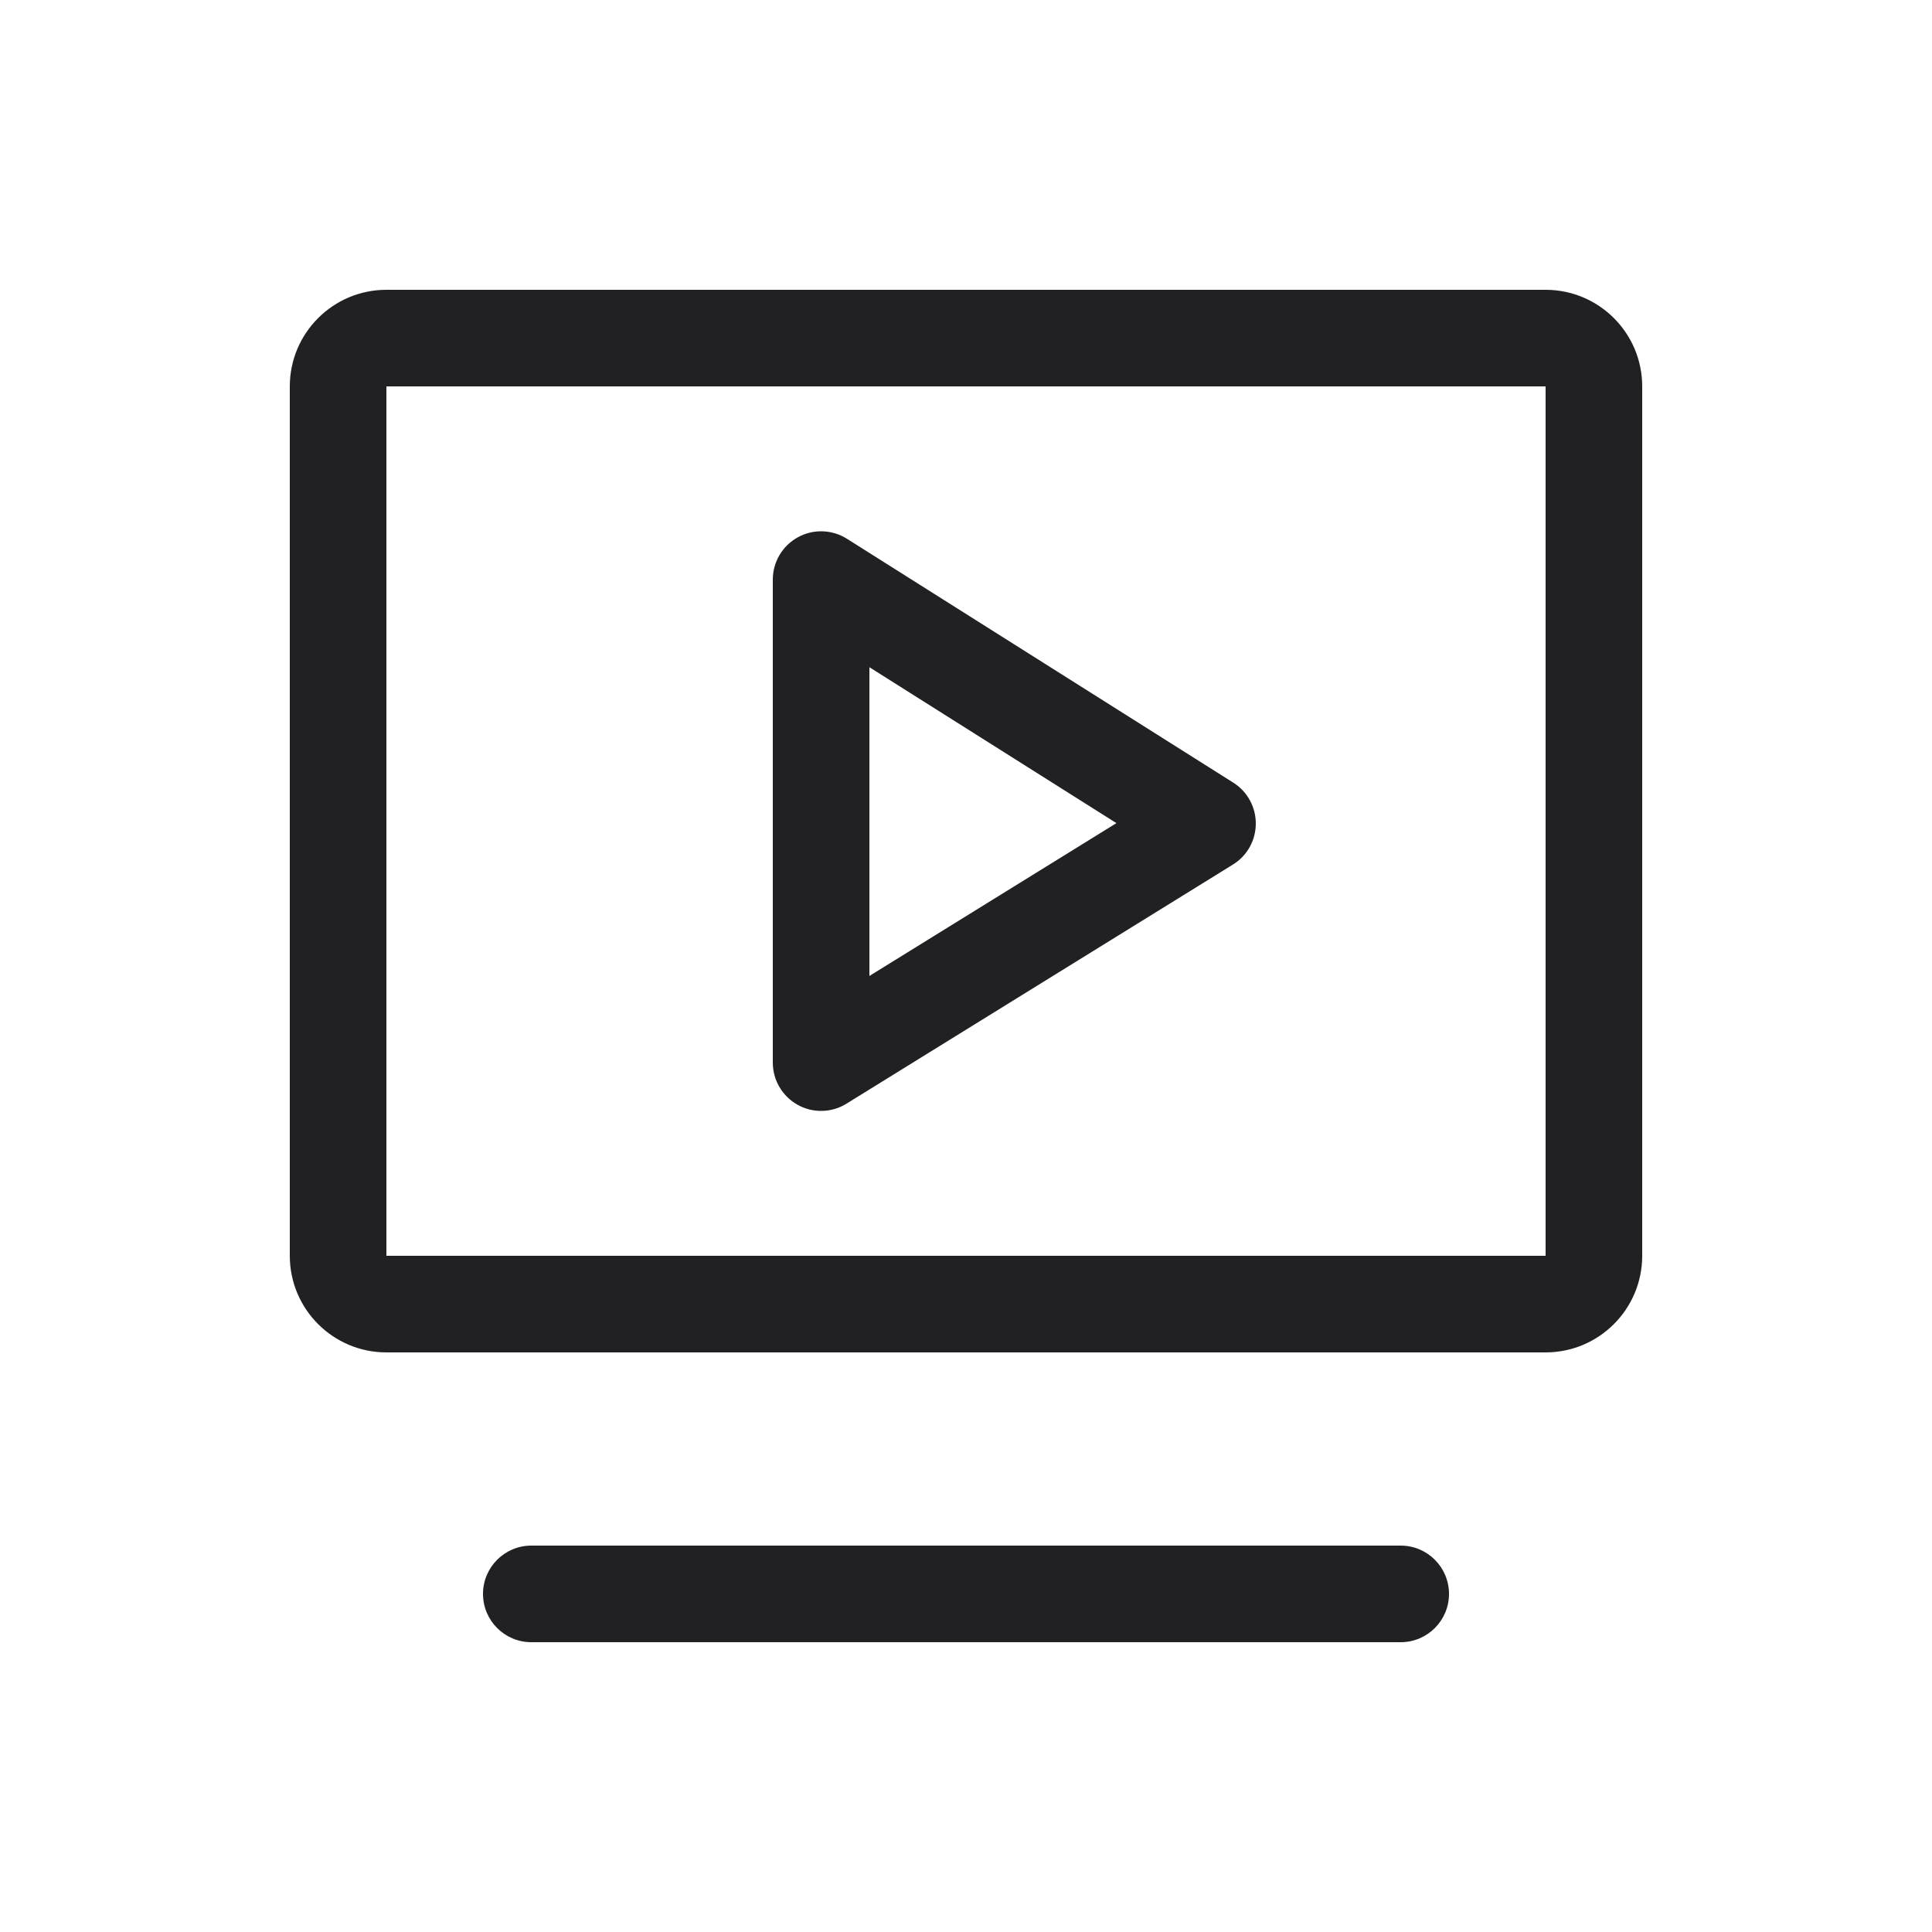
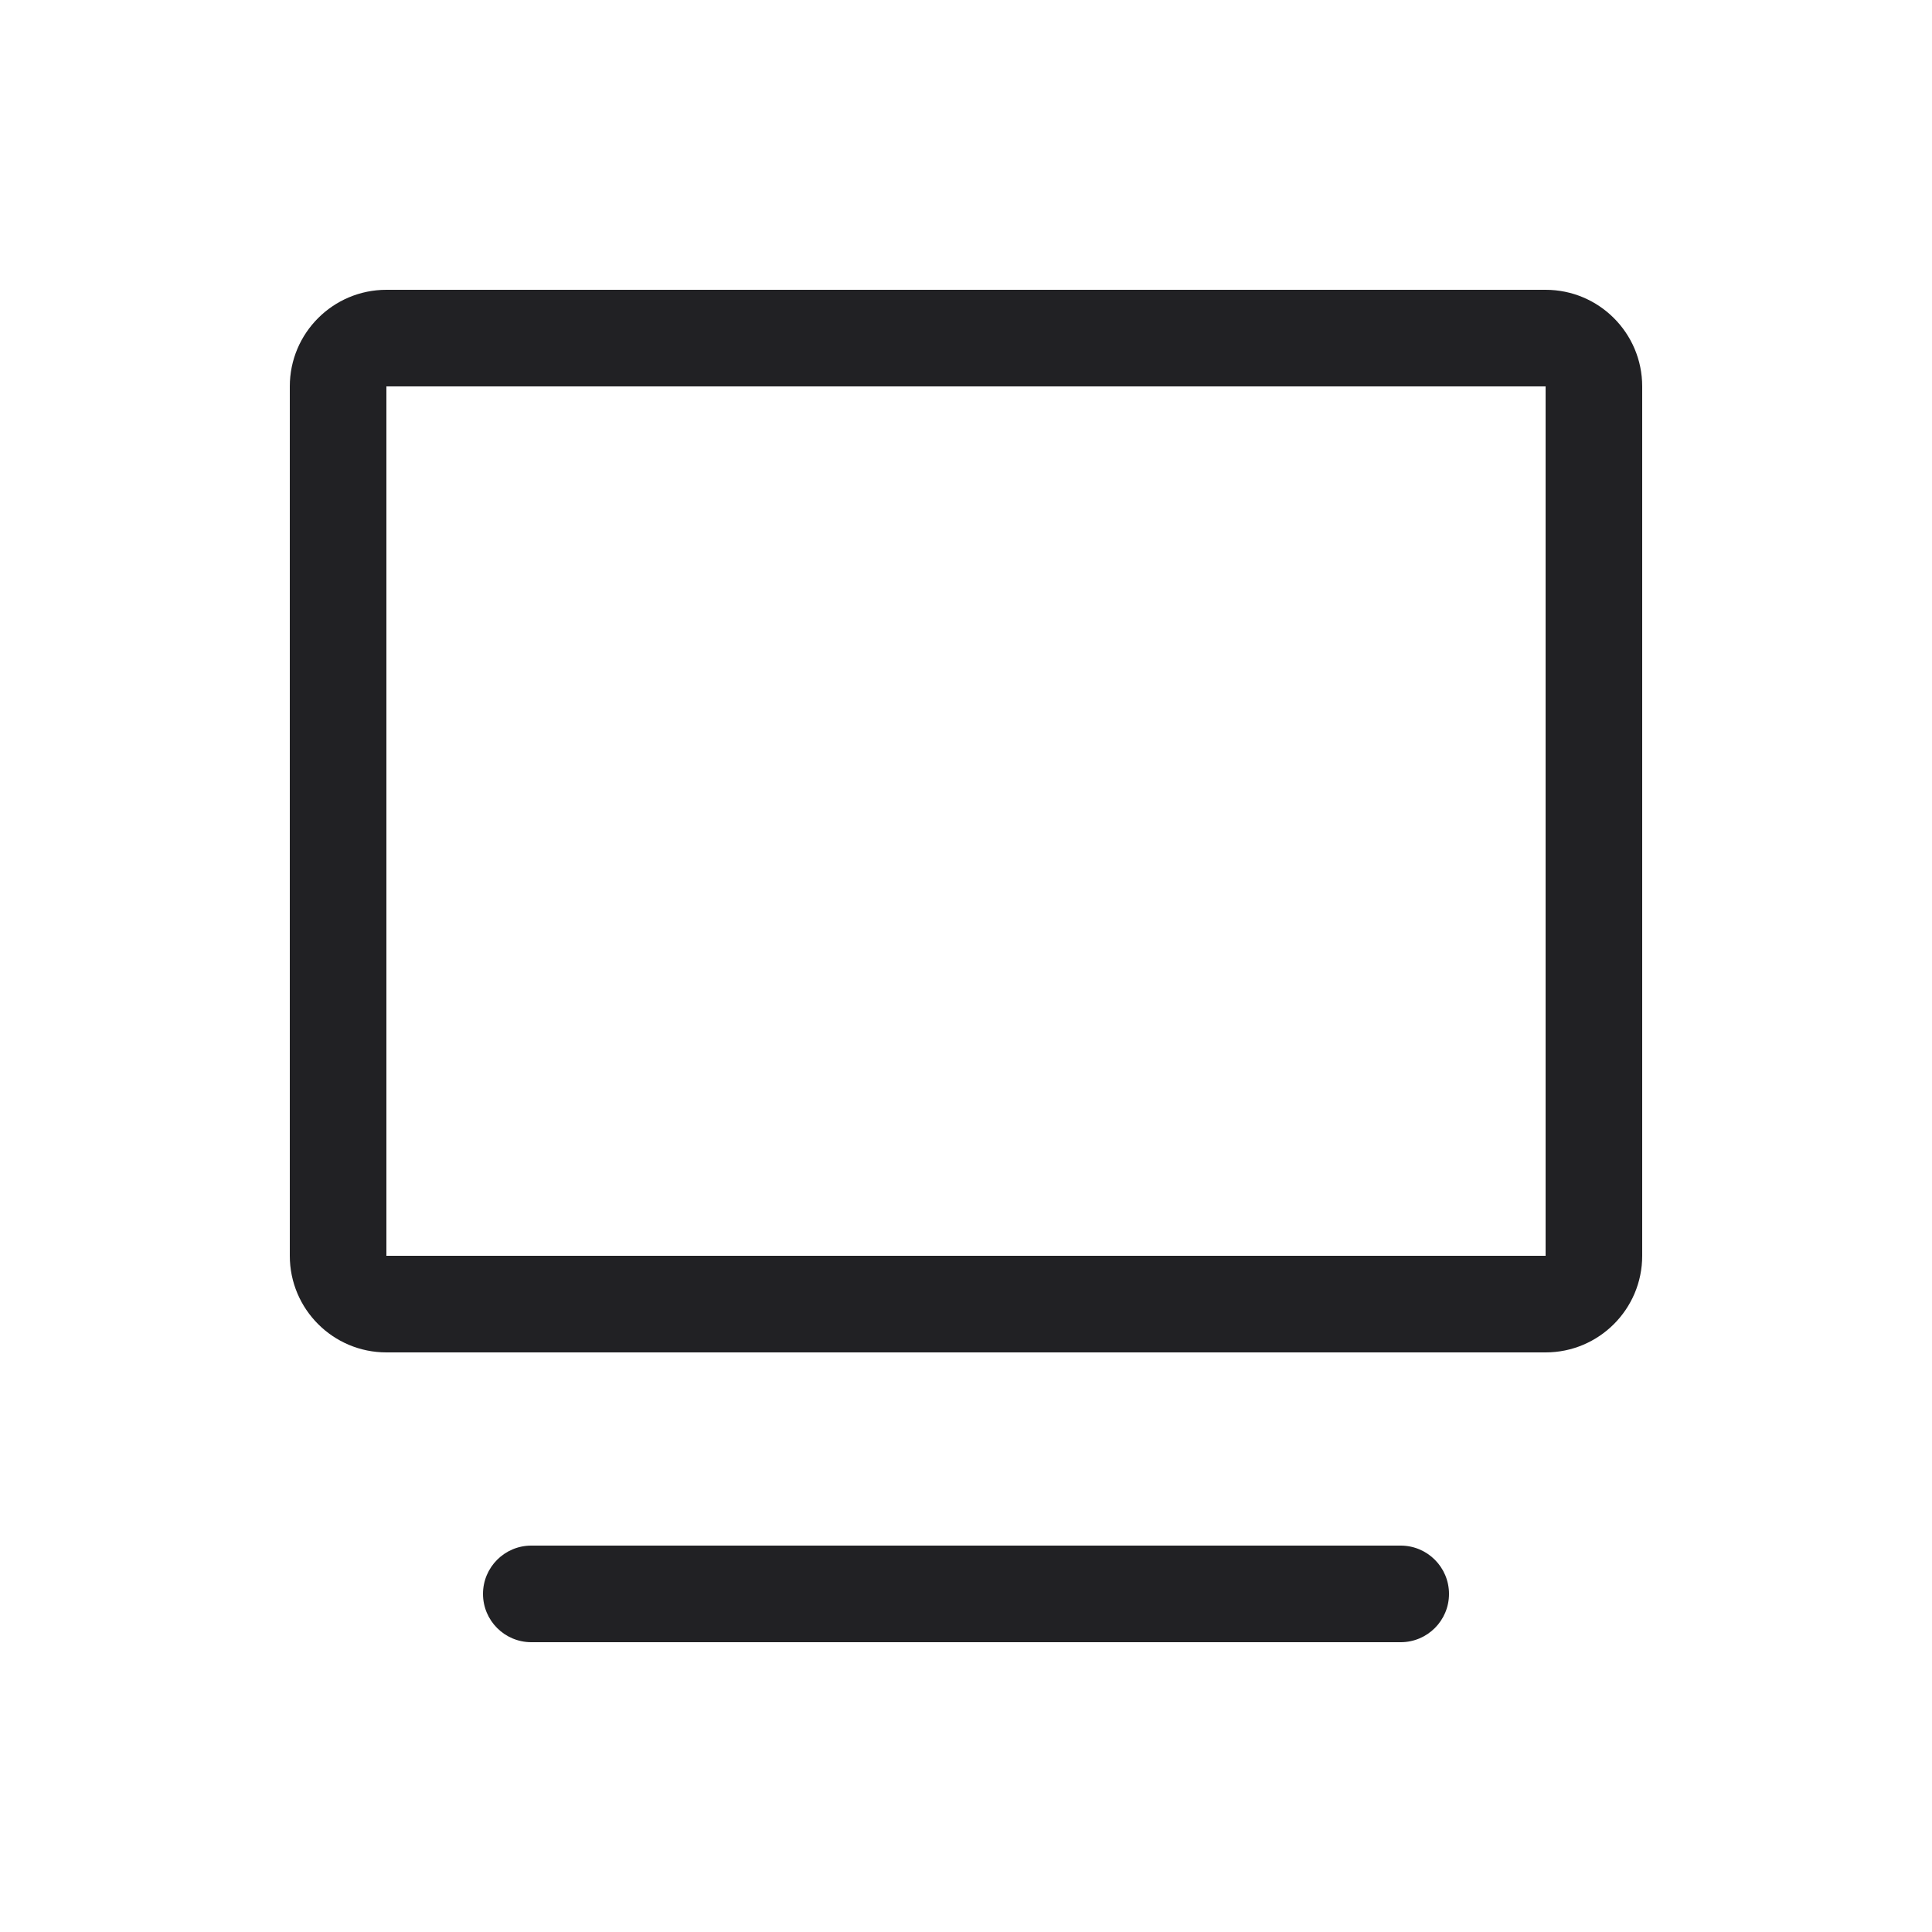
<svg xmlns="http://www.w3.org/2000/svg" width="20" height="20" viewBox="0 0 20 20" fill="none">
-   <path fill-rule="evenodd" clip-rule="evenodd" d="M8.767 5.577C8.613 5.48 8.418 5.474 8.259 5.562C8.099 5.65 8 5.818 8 6V11C8 11.181 8.098 11.348 8.257 11.437C8.415 11.525 8.609 11.521 8.763 11.425L12.763 8.95C12.91 8.86 12.999 8.7 13 8.528C13.001 8.355 12.913 8.194 12.767 8.102L8.767 5.577ZM9 10.103V6.907L11.557 8.521L9 10.103Z" fill="#212124" />
  <path fill-rule="evenodd" clip-rule="evenodd" d="M4 3C3.448 3 3 3.448 3 4V13C3 13.552 3.448 14 4 14H16C16.552 14 17 13.552 17 13V4C17 3.448 16.552 3 16 3H4ZM16 4H4V13H16V4Z" fill="#212124" />
  <path d="M5 16.5C5 16.224 5.224 16 5.5 16H14.5C14.776 16 15 16.224 15 16.5C15 16.776 14.776 17 14.5 17H5.5C5.224 17 5 16.776 5 16.5Z" fill="#212124" />
</svg>